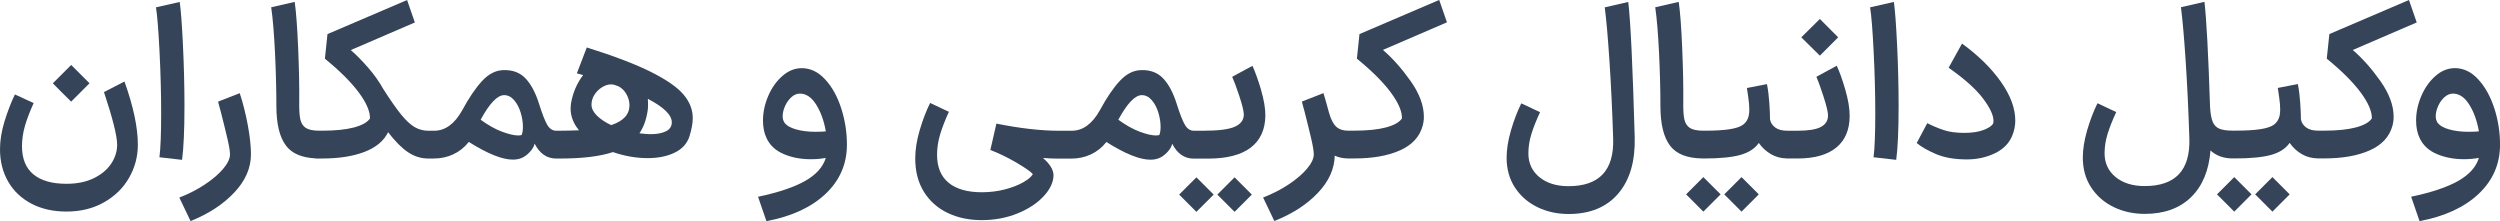
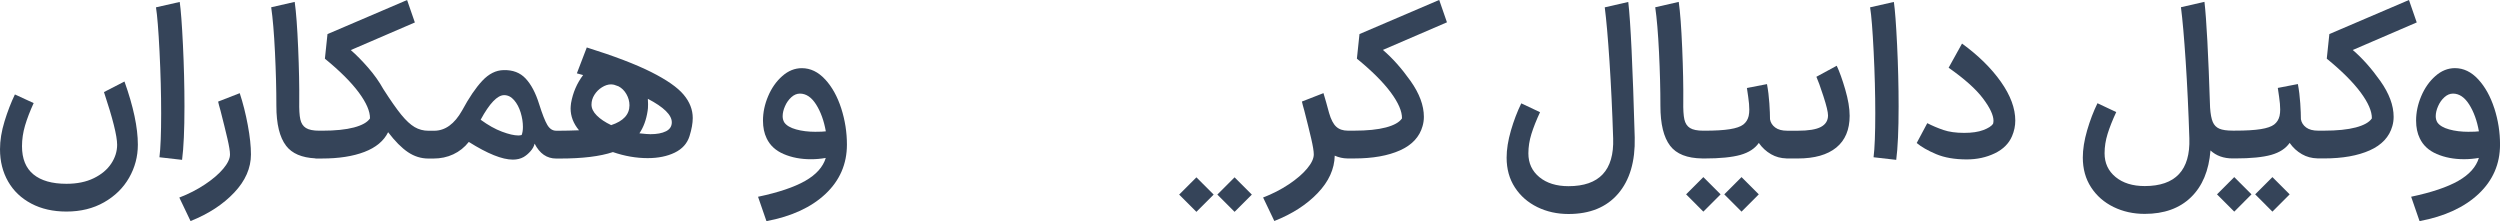
<svg xmlns="http://www.w3.org/2000/svg" id="uuid-a9702cde-2634-4a37-8090-d05a18dea4ae" viewBox="0 0 859.26 76">
  <path d="M35.74,31.66c3.01,9.05,4.52,15.08,4.52,18.09,0,2.27-.68,4.44-2.04,6.49-1.36,2.05-3.35,3.72-5.97,5-2.62,1.29-5.76,1.93-9.42,1.93-4.94,0-8.72-1.08-11.34-3.23-2.62-2.15-3.93-5.38-3.93-9.68,0-2.37.35-4.73,1.04-7.08.69-2.35,1.68-4.93,2.97-7.75l-6.45-2.97c-1.33,2.77-2.52,5.85-3.56,9.23-1.04,3.39-1.56,6.59-1.56,9.6,0,4.15.93,7.85,2.78,11.08,1.85,3.24,4.51,5.77,7.97,7.6,3.46,1.83,7.49,2.74,12.09,2.74,4.89,0,9.21-1.06,12.94-3.19,3.73-2.13,6.6-4.94,8.6-8.45s3-7.29,3-11.34c0-5.88-1.53-13.12-4.6-21.72l-7.04,3.63Z" style="fill:#354459; stroke-width:0px;" />
-   <path d="M26.54,32.85l4.23-4.23-6.3-6.3-4.23,4.23-2.08,2.08c2.08,2.13,4.18,4.23,6.3,6.3l2.08-2.08Z" style="fill:#354459; stroke-width:0px;" />
  <path d="M62.58,54.94c.54-4.1.82-10.23.82-18.39,0-6.87-.17-13.9-.52-21.09-.35-7.19-.72-12.12-1.11-14.79l-8.16,1.85c.44,2.72.85,7.79,1.22,15.2.37,7.41.56,14.51.56,21.28s-.2,12.08-.59,15.05l7.79.89Z" style="fill:#354459; stroke-width:0px;" />
  <path d="M82.38,32.03l-7.41,2.89c.15.69.42,1.73.82,3.11.99,3.86,1.78,7.06,2.37,9.6.59,2.55.89,4.36.89,5.45,0,1.43-.77,3.06-2.3,4.89-1.53,1.83-3.63,3.63-6.3,5.41s-5.61,3.29-8.82,4.52l3.86,8.08c6.18-2.47,11.18-5.73,15.01-9.79,3.83-4.05,5.75-8.43,5.75-13.12,0-2.82-.36-6.17-1.08-10.05-.72-3.88-1.64-7.55-2.78-11.01Z" style="fill:#354459; stroke-width:0px;" />
  <path d="M223.81,24.76c-5.31-2.67-12.69-5.49-22.13-8.45l-3.41,8.9,2.15.59c-2.13,2.82-3.51,6.03-4.15,9.64-.1.79-.15,1.41-.15,1.85,0,2.67.96,5.17,2.89,7.49-2.67.1-4.87.15-6.6.15h-1.26c-1.24,0-2.25-.67-3.04-2-.79-1.33-1.73-3.73-2.82-7.19-1.19-3.81-2.73-6.72-4.63-8.75-1.9-2.03-4.44-2.99-7.6-2.89-2.62.05-5.05,1.27-7.3,3.67-2.25,2.4-4.56,5.8-6.93,10.2-2.62,4.65-5.83,6.97-9.64,6.97h-1.93c-1.73,0-3.31-.42-4.75-1.26-1.43-.84-2.97-2.26-4.6-4.26-1.63-2-3.68-4.93-6.15-8.79-1.43-2.57-3.19-5.04-5.26-7.41s-4.05-4.38-5.93-6.01l22.02-9.49-2.67-7.71-27.36,11.71-.89,8.45c5.14,4.2,9.02,8.07,11.64,11.6,2.62,3.54,3.9,6.51,3.86,8.93-.89,1.33-2.73,2.37-5.52,3.11-2.79.74-6.44,1.11-10.94,1.11h-.96c-2.08,0-3.61-.31-4.6-.93-.99-.62-1.63-1.61-1.93-2.97-.3-1.36-.42-3.4-.37-6.12.05-5.14-.07-11.26-.37-18.35-.3-7.09-.69-12.39-1.19-15.9l-8.08,1.85c.54,3.71.98,8.86,1.3,15.46.32,6.6.48,12.74.48,18.42,0,6.23,1.11,10.8,3.34,13.72,2.03,2.67,5.41,4.1,10.08,4.33v.05h2.3c5.73,0,10.58-.75,14.53-2.26,3.95-1.51,6.67-3.77,8.16-6.78,2.37,3.11,4.65,5.4,6.82,6.86,2.17,1.46,4.52,2.19,7.04,2.19h1.71c2.47,0,4.75-.48,6.82-1.45s3.86-2.38,5.34-4.26c6.43,4.05,11.47,6.08,15.13,6.08,1.43,0,2.67-.3,3.71-.89.84-.49,1.63-1.16,2.37-2,.74-.84,1.21-1.71,1.41-2.6,1.73,3.41,4.2,5.12,7.41,5.12h1.26c7.76,0,13.84-.74,18.24-2.22,4,1.38,7.98,2.08,11.94,2.08,3.61,0,6.71-.63,9.31-1.89,2.59-1.26,4.29-3.15,5.08-5.67.74-2.37,1.11-4.45,1.11-6.23,0-2.87-1.05-5.55-3.15-8.04-2.1-2.5-5.81-5.08-11.12-7.75ZM179.28,46.41c-.4.1-.77.15-1.11.15-1.43,0-3.31-.43-5.63-1.3-2.32-.86-4.77-2.24-7.34-4.11,3.06-5.64,5.76-8.45,8.08-8.45,1.29,0,2.42.57,3.41,1.71.99,1.14,1.74,2.56,2.26,4.26s.78,3.35.78,4.93c0,1.14-.15,2.08-.44,2.82ZM210.05,43c-2.08-.99-3.72-2.09-4.93-3.3-1.21-1.21-1.82-2.46-1.82-3.74,0-1.19.33-2.31,1-3.37.67-1.06,1.53-1.93,2.6-2.59,1.06-.67,2.11-1,3.15-1l.67.07.37.07,1.48.52c1.14.59,2.05,1.5,2.74,2.71.69,1.21,1.04,2.48,1.04,3.82,0,3.16-2.1,5.44-6.3,6.82ZM228.89,45.12c-1.33.67-3.11,1-5.34,1-.74,0-2-.1-3.78-.3,1.43-2.12,2.37-4.7,2.82-7.71.1-.49.15-1.26.15-2.3,0-.79-.03-1.41-.07-1.85,5.49,2.87,8.23,5.56,8.23,8.08,0,1.38-.67,2.41-2,3.08Z" style="fill:#354459; stroke-width:0px;" />
-   <path d="M283.6,27.29c-2.37-2.57-5.04-3.86-8.01-3.86-2.42,0-4.66.9-6.71,2.71-2.05,1.8-3.67,4.1-4.86,6.9-1.19,2.79-1.78,5.6-1.78,8.42,0,2.32.42,4.35,1.26,6.08,1.14,2.42,3.09,4.23,5.86,5.41,2.77,1.19,5.88,1.78,9.34,1.78,1.73,0,3.44-.15,5.12-.45-.94,3.11-3.3,5.75-7.08,7.9s-9.18,3.97-16.2,5.45l2.89,8.38c8.65-1.63,15.42-4.76,20.32-9.38,4.89-4.62,7.34-10.27,7.34-16.94,0-4.25-.66-8.4-1.96-12.46-1.31-4.05-3.15-7.37-5.52-9.94ZM280.34,45.3c-2.52,0-4.76-.27-6.71-.82-1.95-.54-3.3-1.33-4.04-2.37-.4-.64-.59-1.36-.59-2.15,0-1.09.27-2.25.82-3.49.54-1.23,1.27-2.26,2.19-3.08.91-.82,1.89-1.22,2.93-1.22,2.12,0,3.98,1.25,5.56,3.74,1.58,2.5,2.69,5.57,3.34,9.23-.74.1-1.9.15-3.48.15Z" style="fill:#354459; stroke-width:0px;" />
+   <path d="M283.6,27.29c-2.37-2.57-5.04-3.86-8.01-3.86-2.42,0-4.66.9-6.71,2.71-2.05,1.8-3.67,4.1-4.86,6.9-1.19,2.79-1.78,5.6-1.78,8.42,0,2.32.42,4.35,1.26,6.08,1.14,2.42,3.09,4.23,5.86,5.41,2.77,1.19,5.88,1.78,9.34,1.78,1.73,0,3.44-.15,5.12-.45-.94,3.11-3.3,5.75-7.08,7.9s-9.18,3.97-16.2,5.45l2.89,8.38c8.65-1.63,15.42-4.76,20.32-9.38,4.89-4.62,7.34-10.27,7.34-16.94,0-4.25-.66-8.4-1.96-12.46-1.31-4.05-3.15-7.37-5.52-9.94ZM280.34,45.3c-2.52,0-4.76-.27-6.71-.82-1.95-.54-3.3-1.33-4.04-2.37-.4-.64-.59-1.36-.59-2.15,0-1.09.27-2.25.82-3.49.54-1.23,1.27-2.26,2.19-3.08.91-.82,1.89-1.22,2.93-1.22,2.12,0,3.98,1.25,5.56,3.74,1.58,2.5,2.69,5.57,3.34,9.23-.74.1-1.9.15-3.48.15" style="fill:#354459; stroke-width:0px;" />
  <polygon points="411.21 60.95 409.21 62.95 405.28 66.88 411.21 72.81 417.14 66.88 413.21 62.95 411.21 60.95" style="fill:#354459; stroke-width:0px;" />
  <polygon points="424.33 60.95 422.33 62.95 418.4 66.88 424.33 72.81 430.26 66.88 426.33 62.95 424.33 60.95" style="fill:#354459; stroke-width:0px;" />
-   <path d="M433.45,30.92c-.99-3.31-1.98-6.08-2.97-8.3l-6.97,3.78c.59,1.29,1.4,3.45,2.41,6.49,1.01,3.04,1.54,5.18,1.59,6.41,0,1.93-1.04,3.35-3.11,4.26-2.08.92-5.63,1.37-10.68,1.37h-3.41c-1.24,0-2.25-.67-3.04-2-.79-1.33-1.73-3.73-2.82-7.19-1.19-3.81-2.73-6.72-4.63-8.75-1.9-2.03-4.44-2.99-7.6-2.89-2.62.05-5.05,1.27-7.3,3.67-2.25,2.4-4.56,5.8-6.93,10.2-2.62,4.65-5.83,6.97-9.64,6.97h-4.45c-6.13,0-13.27-.82-21.43-2.45l-2.08,9.05c3.16,1.24,6.2,2.72,9.12,4.45,2.92,1.73,4.75,3.01,5.49,3.86-.49.89-1.61,1.83-3.34,2.82-1.73.99-3.84,1.8-6.34,2.45-2.5.64-5.13.96-7.9.96-4.94,0-8.74-1.09-11.38-3.26-2.65-2.18-3.97-5.39-3.97-9.64,0-2.32.36-4.67,1.07-7.04.72-2.37,1.72-4.94,3-7.71l-6.45-3.04c-1.33,2.67-2.52,5.76-3.56,9.27-1.04,3.51-1.56,6.77-1.56,9.79,0,4.45.99,8.27,2.97,11.46,1.98,3.19,4.7,5.61,8.16,7.27,3.46,1.66,7.36,2.48,11.71,2.48s8.55-.77,12.31-2.3c3.76-1.53,6.75-3.5,8.97-5.89,2.22-2.4,3.36-4.78,3.41-7.16,0-1.93-1.21-3.93-3.63-6.01,1.88.15,3.68.22,5.41.22h4.23c2.47,0,4.75-.48,6.82-1.45s3.86-2.38,5.34-4.26c6.43,4.05,11.47,6.08,15.13,6.08,1.43,0,2.67-.3,3.71-.89.84-.49,1.63-1.16,2.37-2,.74-.84,1.21-1.71,1.41-2.6,1.73,3.41,4.2,5.12,7.41,5.12h4.82c6.52,0,11.44-1.26,14.75-3.78,3.31-2.52,4.99-6.2,5.04-11.05,0-2.52-.5-5.44-1.48-8.75ZM398.45,46.41c-.4.1-.77.15-1.11.15-1.43,0-3.31-.43-5.63-1.3-2.32-.86-4.77-2.24-7.34-4.11,3.06-5.64,5.76-8.45,8.08-8.45,1.29,0,2.42.57,3.41,1.71.99,1.14,1.74,2.56,2.26,4.26s.78,3.35.78,4.93c0,1.14-.15,2.08-.44,2.82Z" style="fill:#354459; stroke-width:0px;" />
  <path d="M494.62,0l-27.36,11.71-.89,8.45c5.14,4.2,9.02,8.07,11.64,11.6,2.62,3.54,3.9,6.51,3.86,8.93-.89,1.33-2.73,2.37-5.52,3.11-2.79.74-6.44,1.11-10.94,1.11h-2.15c-1.68,0-3.02-.46-4-1.37-.99-.91-1.81-2.48-2.45-4.71-.64-2.42-1.29-4.7-1.93-6.82l-7.41,2.89c.15.69.42,1.73.82,3.11.99,3.86,1.78,7.06,2.37,9.6.59,2.55.89,4.36.89,5.45,0,1.43-.77,3.06-2.3,4.89-1.53,1.83-3.63,3.63-6.3,5.41-2.67,1.78-5.61,3.29-8.82,4.52l3.86,8.08c6.13-2.42,11.1-5.62,14.9-9.6,3.81-3.98,5.76-8.27,5.86-12.86,1.39.62,2.85.94,4.38.96h0s.15,0,.15,0h2.15c6.38,0,11.63-.93,15.76-2.78,4.13-1.85,6.71-4.63,7.75-8.34.3-1.04.45-2.1.45-3.19,0-3.9-1.53-8.02-4.6-12.35-3.07-4.32-6.23-7.87-9.49-10.64l22.02-9.49-2.67-7.71Z" style="fill:#354459; stroke-width:0px;" />
  <path d="M551.56,2.52c.54,4.2,1.09,10.41,1.63,18.61.54,8.21.96,17.03,1.26,26.47.35,10.92-4.77,16.39-15.35,16.39-4.15,0-7.49-1.04-10.01-3.11-2.52-2.08-3.78-4.79-3.78-8.16,0-2.22.35-4.45,1.04-6.67.69-2.22,1.68-4.72,2.97-7.49l-6.45-3.04c-1.38,2.82-2.57,5.93-3.56,9.34-.99,3.41-1.48,6.52-1.48,9.34,0,3.9.95,7.32,2.85,10.23,1.9,2.92,4.47,5.16,7.71,6.75,3.24,1.58,6.81,2.37,10.71,2.37,7.36,0,13.05-2.32,17.05-6.97,4-4.65,5.91-11.1,5.71-19.35-.69-24.42-1.43-39.94-2.22-46.56l-8.08,1.85Z" style="fill:#354459; stroke-width:0px;" />
  <polygon points="598.57 60.87 596.57 62.87 592.64 66.8 598.57 72.74 604.5 66.8 600.57 62.87 598.57 60.87" style="fill:#354459; stroke-width:0px;" />
  <polygon points="585.45 60.87 583.45 62.87 579.52 66.8 585.45 72.74 591.38 66.8 587.45 62.87 585.45 60.87" style="fill:#354459; stroke-width:0px;" />
  <path d="M631.27,22.61l-6.97,3.78c.54,1.19,1.35,3.41,2.41,6.67,1.06,3.26,1.59,5.46,1.59,6.6,0,1.78-.82,3.1-2.45,3.97-1.63.87-4.28,1.3-7.93,1.3h-3.63c-1.78,0-3.16-.37-4.15-1.11-.99-.74-1.58-1.68-1.78-2.82,0-1.33-.07-3.15-.22-5.45-.15-2.3-.42-4.51-.82-6.64l-6.9,1.33c.05.4.2,1.42.45,3.08.25,1.66.37,3.1.37,4.34,0,.79-.07,1.53-.22,2.22-.3,1.24-.92,2.21-1.85,2.93-.94.72-2.47,1.25-4.6,1.59-2.12.35-5.09.52-8.9.52h-.22c-2.08,0-3.61-.31-4.6-.93-.99-.62-1.63-1.61-1.93-2.97-.3-1.36-.42-3.4-.37-6.12.05-5.14-.07-11.26-.37-18.35-.3-7.09-.69-12.39-1.19-15.9l-8.08,1.85c.54,3.71.98,8.86,1.3,15.46.32,6.6.48,12.74.48,18.42,0,6.23,1.11,10.8,3.34,13.72,2.17,2.85,5.86,4.29,11.05,4.36h0s.37.01.37.01h.37c5.36,0,9.48-.42,12.35-1.22,2.89-.82,5-2.19,6.34-4.12,1.14,1.63,2.55,2.93,4.23,3.89,1.6.92,3.35,1.38,5.26,1.43v.02h3.93c5.73,0,10.13-1.25,13.2-3.74,3.06-2.5,4.6-6.14,4.6-10.94,0-2.57-.51-5.58-1.52-9.05-1.01-3.46-1.99-6.18-2.93-8.16Z" style="fill:#354459; stroke-width:0px;" />
-   <polygon points="629.64 14.98 631.79 12.83 625.49 6.52 619.11 12.83 625.49 19.13 629.64 14.98" style="fill:#354459; stroke-width:0px;" />
  <path d="M650.92.67l-8.16,1.85c.45,2.72.85,7.79,1.22,15.2.37,7.41.56,14.51.56,21.28s-.2,12.08-.59,15.05l7.79.89c.54-4.1.82-10.23.82-18.39,0-6.87-.17-13.9-.52-21.09-.35-7.19-.72-12.12-1.11-14.79Z" style="fill:#354459; stroke-width:0px;" />
  <path d="M674.35,14.98l-4.6,8.3c5.44,3.81,9.37,7.32,11.79,10.53,2.42,3.21,3.63,5.78,3.63,7.71,0,.3-.05.64-.15,1.04-.54.79-1.67,1.51-3.37,2.15-1.71.64-3.89.96-6.56.96-2.82,0-5.2-.33-7.16-1-1.95-.67-3.79-1.45-5.52-2.34l-3.63,6.82c1.58,1.33,3.81,2.61,6.67,3.82,2.87,1.21,6.38,1.82,10.53,1.82,3.51,0,6.71-.69,9.6-2.08s4.88-3.36,5.97-5.93c.74-1.73,1.11-3.51,1.11-5.34,0-4.2-1.64-8.64-4.93-13.31-3.29-4.67-7.75-9.06-13.38-13.16Z" style="fill:#354459; stroke-width:0px;" />
  <polygon points="767.92 60.87 765.92 62.87 761.99 66.8 767.92 72.74 773.85 66.8 769.92 62.87 767.92 60.87" style="fill:#354459; stroke-width:0px;" />
  <polygon points="781.04 60.87 779.04 62.87 775.11 66.8 781.04 72.74 786.97 66.8 783.04 62.87 781.04 60.87" style="fill:#354459; stroke-width:0px;" />
  <path d="M808.62,17.2l22.02-9.49-2.67-7.71-27.36,11.71-.89,8.45c5.14,4.2,9.02,8.07,11.64,11.6,2.62,3.54,3.9,6.51,3.86,8.93-.89,1.33-2.73,2.37-5.52,3.11-2.79.74-6.44,1.11-10.94,1.11h-2c-1.78,0-3.16-.37-4.15-1.11-.99-.74-1.58-1.68-1.78-2.82,0-1.33-.07-3.15-.22-5.45-.15-2.3-.42-4.51-.82-6.64l-6.9,1.33c.05.4.2,1.42.45,3.08.25,1.66.37,3.1.37,4.34,0,.79-.07,1.53-.22,2.22-.3,1.24-.92,2.21-1.85,2.93-.94.72-2.47,1.25-4.6,1.59-2.13.35-5.09.52-8.9.52h-.74c-2.03,0-3.56-.22-4.6-.67-1.04-.44-1.79-1.21-2.26-2.3-.47-1.09-.78-2.74-.93-4.97-.59-18.29-1.24-30.4-1.93-36.33l-8.08,1.85c.54,4.2,1.09,10.41,1.63,18.61.54,8.21.96,17.03,1.26,26.47.35,10.92-4.77,16.39-15.35,16.39-4.15,0-7.49-1.04-10.01-3.11-2.52-2.08-3.78-4.79-3.78-8.16,0-2.22.35-4.45,1.04-6.67.69-2.22,1.68-4.72,2.97-7.49l-6.45-3.04c-1.38,2.82-2.57,5.93-3.56,9.34-.99,3.41-1.48,6.52-1.48,9.34,0,3.9.95,7.32,2.85,10.23,1.9,2.92,4.47,5.16,7.71,6.75,3.24,1.58,6.81,2.37,10.71,2.37,6.67,0,11.97-1.9,15.9-5.71,3.93-3.81,6.17-9.17,6.71-16.09,1.98,1.83,4.52,2.74,7.64,2.74h.89c5.36,0,9.48-.42,12.34-1.22,2.89-.82,5-2.19,6.34-4.12,1.14,1.63,2.54,2.93,4.23,3.89,1.6.92,3.35,1.38,5.26,1.43v.02h2.3c6.38,0,11.63-.93,15.76-2.78,4.13-1.85,6.71-4.63,7.75-8.34.3-1.04.44-2.1.44-3.19,0-3.9-1.53-8.02-4.6-12.35-3.07-4.32-6.23-7.87-9.49-10.64Z" style="fill:#354459; stroke-width:0px;" />
  <path d="M857.3,37.22c-1.31-4.05-3.15-7.37-5.52-9.94-2.37-2.57-5.04-3.86-8.01-3.86-2.42,0-4.66.9-6.71,2.71-2.05,1.8-3.67,4.1-4.86,6.9-1.19,2.79-1.78,5.6-1.78,8.42,0,2.32.42,4.35,1.26,6.08,1.14,2.42,3.09,4.23,5.86,5.41,2.77,1.19,5.88,1.78,9.34,1.78,1.73,0,3.43-.15,5.12-.45-.94,3.11-3.3,5.75-7.08,7.9s-9.18,3.97-16.2,5.45l2.89,8.38c8.65-1.63,15.42-4.76,20.32-9.38,4.89-4.62,7.34-10.27,7.34-16.94,0-4.25-.66-8.4-1.96-12.46ZM848.51,45.3c-2.52,0-4.76-.27-6.71-.82-1.95-.54-3.3-1.33-4.04-2.37-.4-.64-.59-1.36-.59-2.15,0-1.09.27-2.25.82-3.49.54-1.23,1.27-2.26,2.19-3.08.91-.82,1.89-1.22,2.93-1.22,2.12,0,3.98,1.25,5.56,3.74,1.58,2.5,2.69,5.57,3.34,9.23-.74.1-1.9.15-3.49.15Z" style="fill:#354459; stroke-width:0px;" />
</svg>